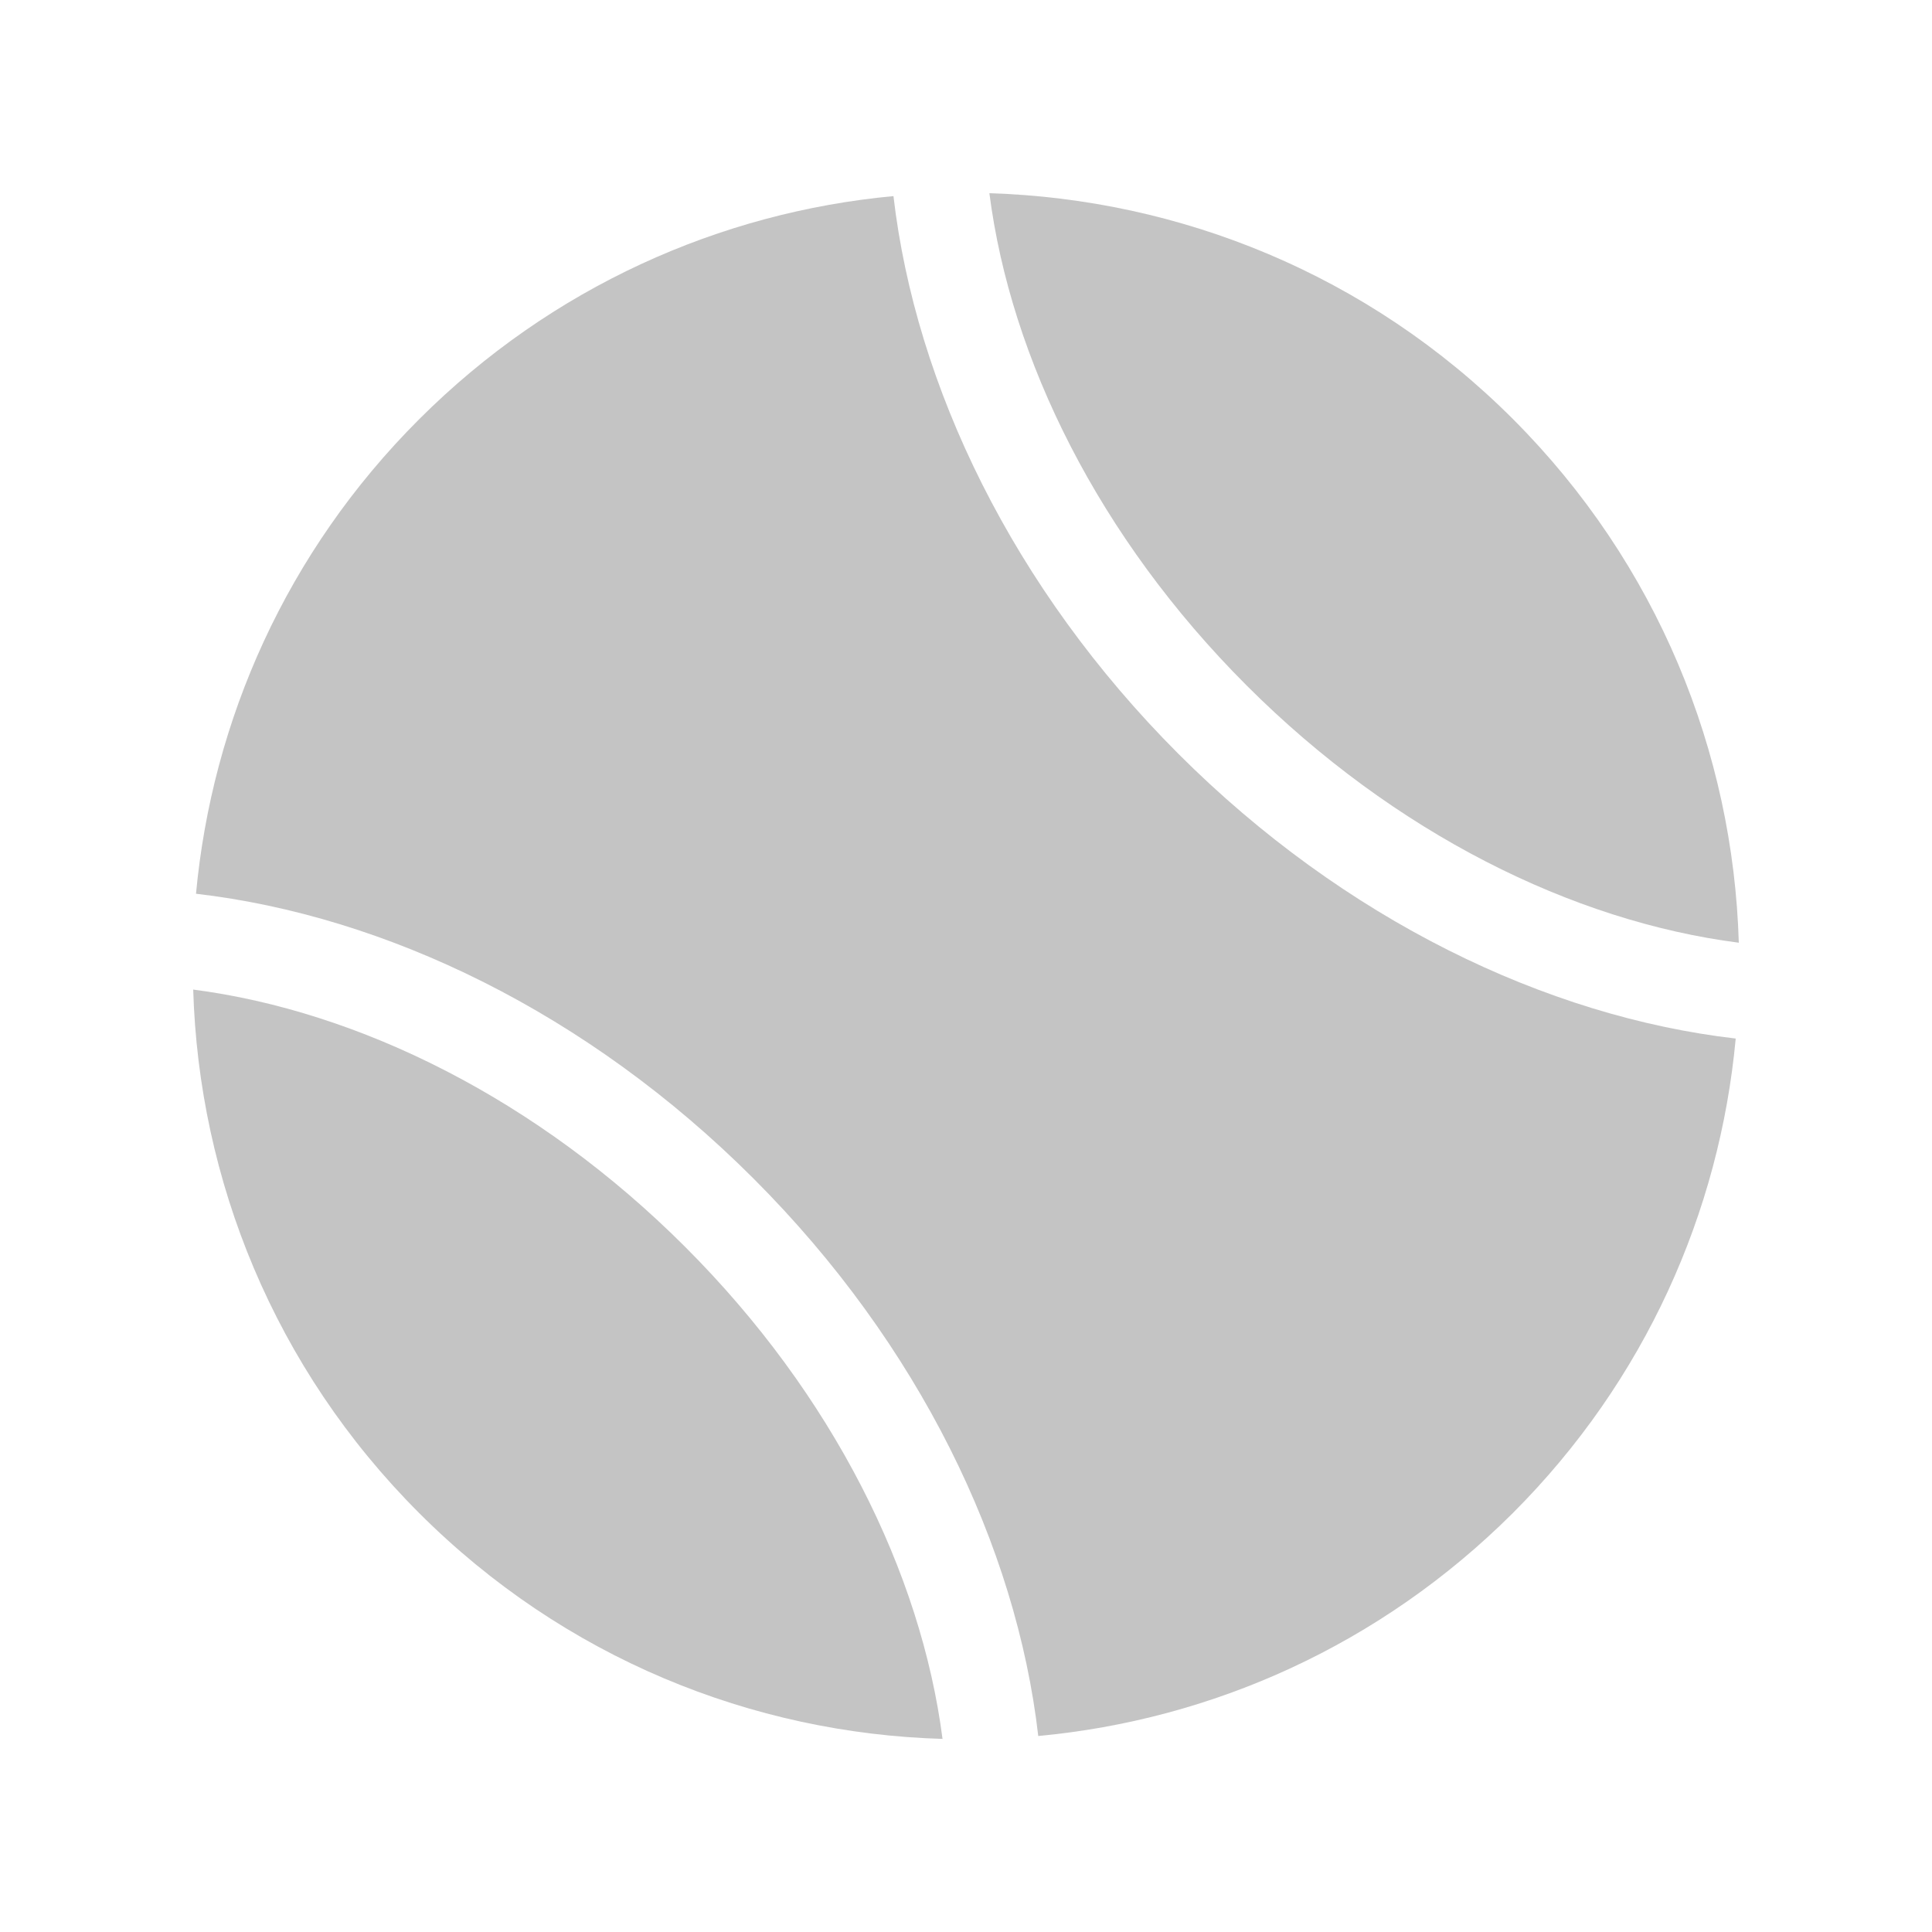
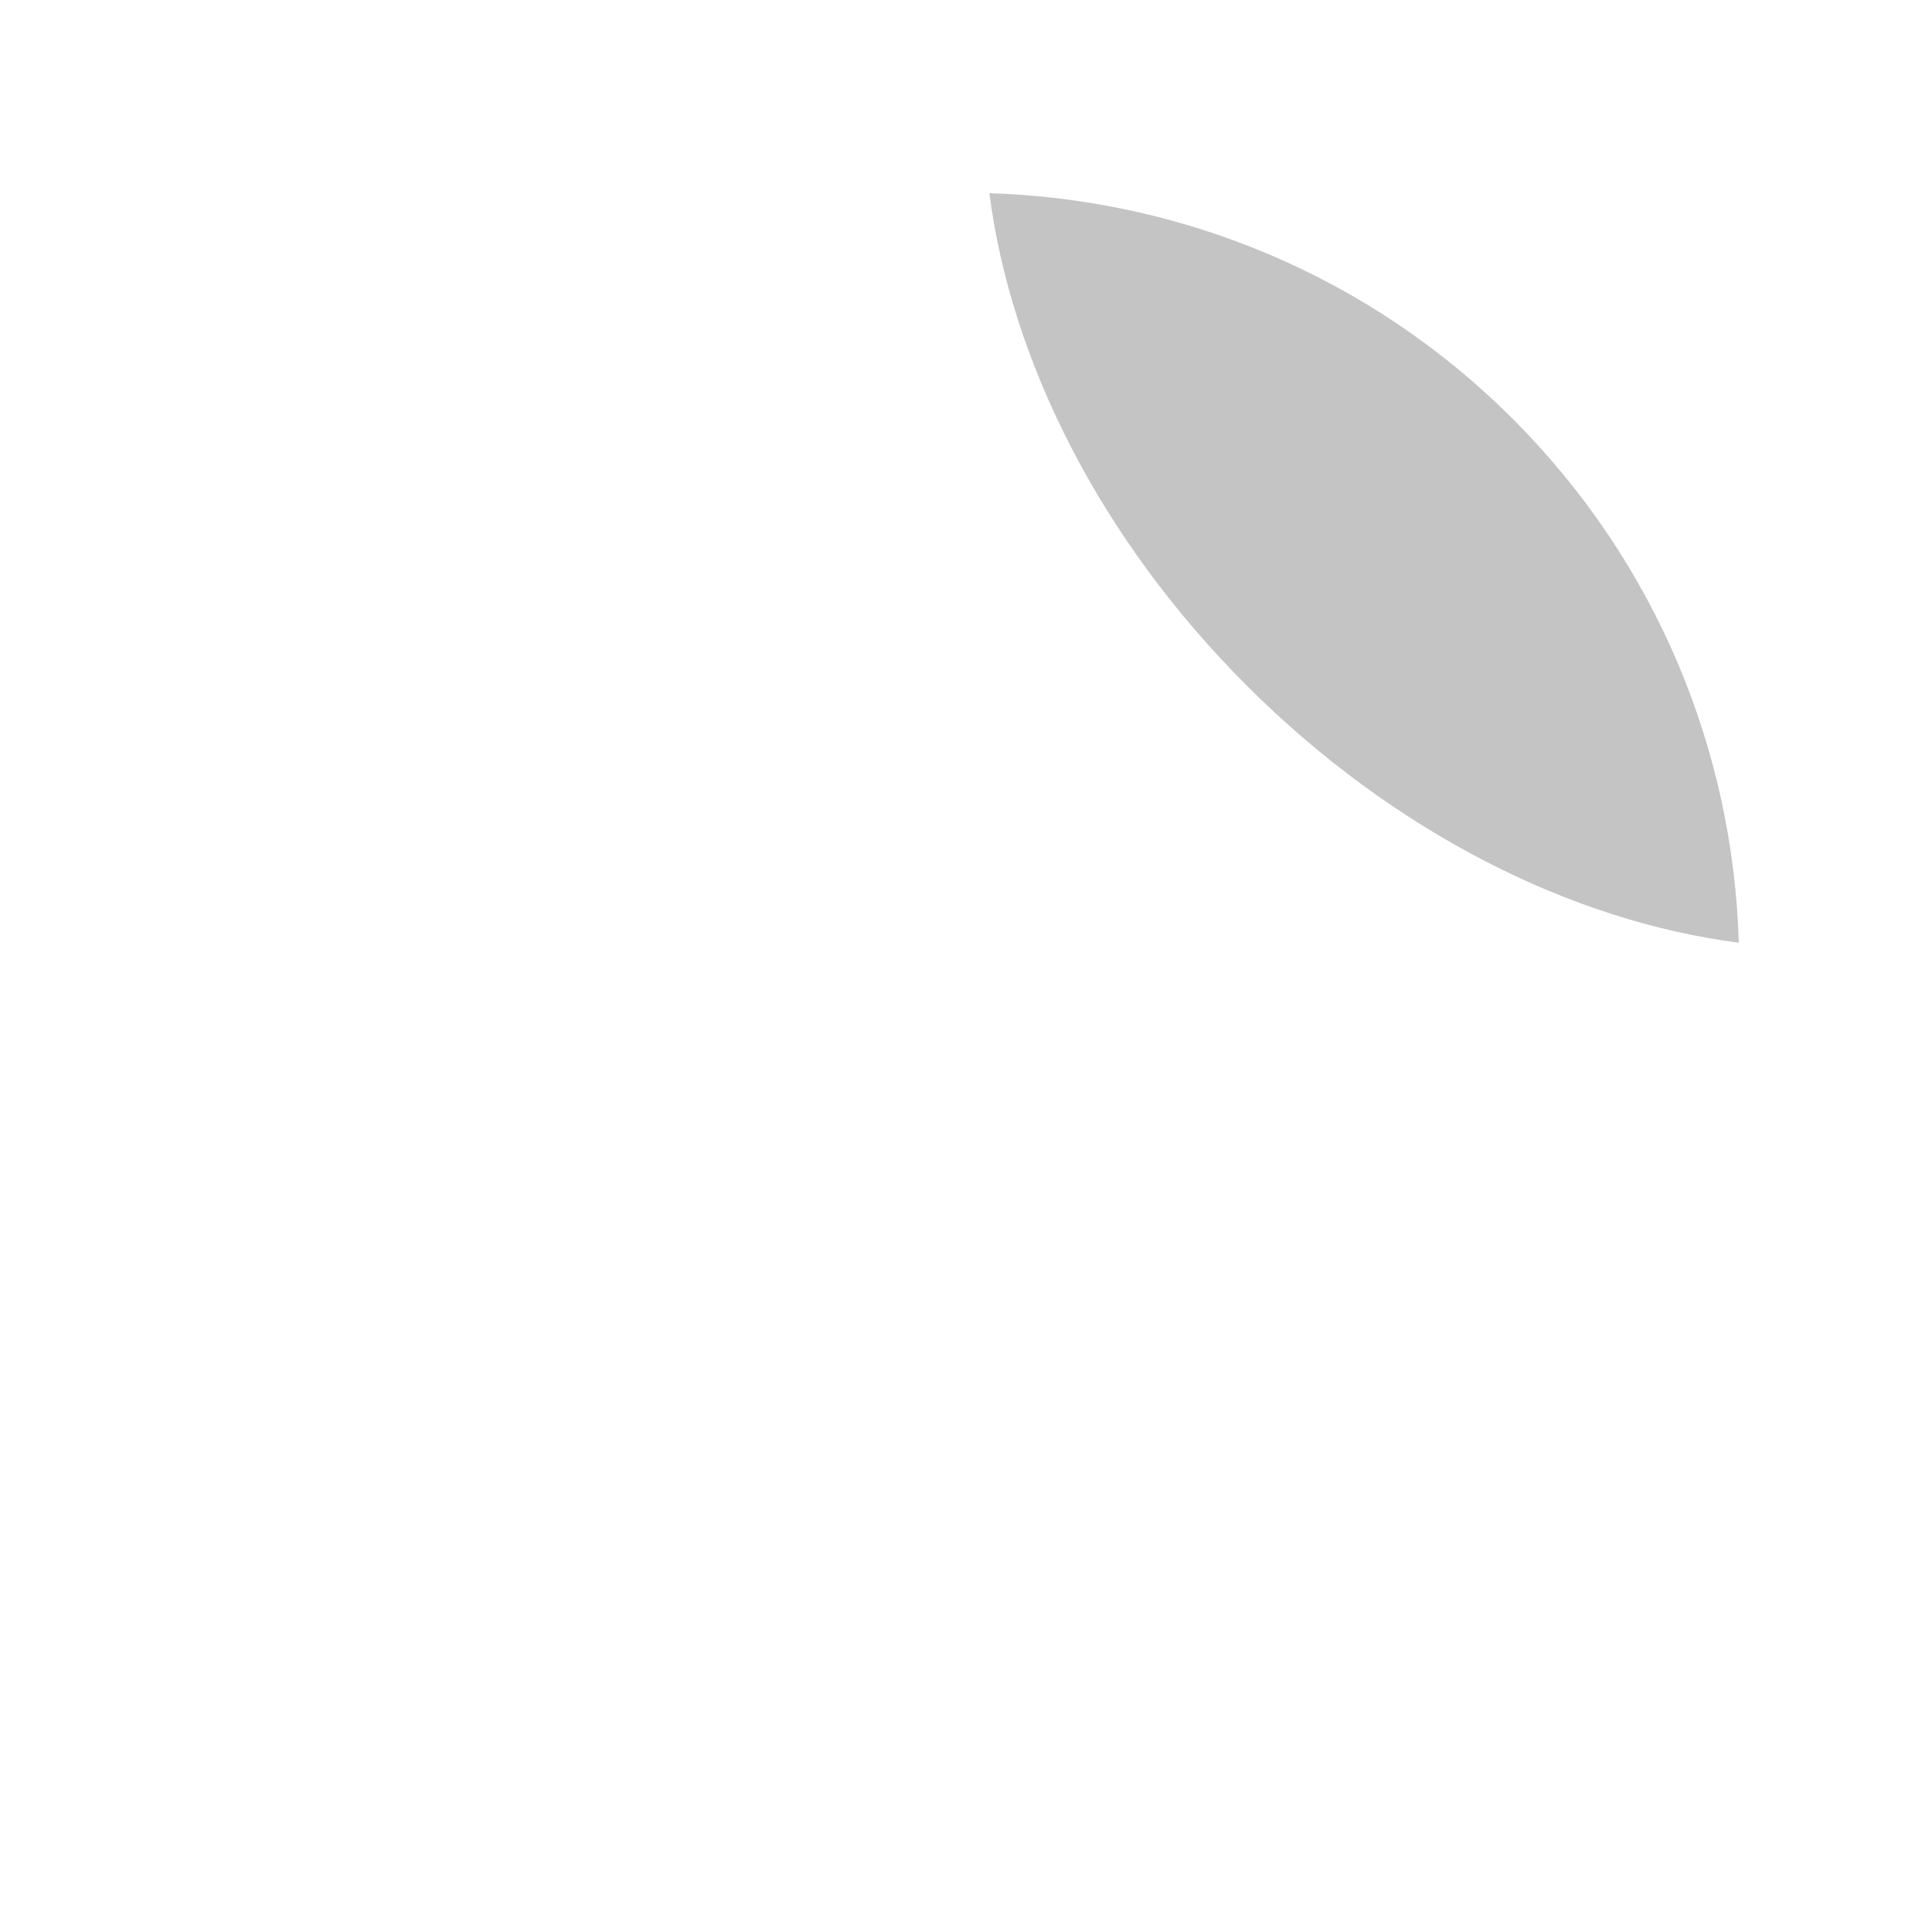
<svg xmlns="http://www.w3.org/2000/svg" width="20" height="20" viewBox="0 0 20 20" fill="none">
-   <path d="M9.249 2.03C7.459 2.197 5.712 2.968 4.339 4.34C2.965 5.712 2.196 7.459 2.029 9.252C3.995 9.48 6.084 10.484 7.8 12.2C9.516 13.916 10.522 16.007 10.748 17.971C12.543 17.804 14.286 17.034 15.661 15.663C17.033 14.291 17.802 12.543 17.968 10.751C16.007 10.524 13.914 9.519 12.198 7.803C10.484 6.087 9.478 3.996 9.249 2.03Z" fill="#C4C4C4" />
  <path d="M18 9.759C17.942 7.791 17.163 5.841 15.663 4.339C14.162 2.837 12.21 2.061 10.242 2C10.463 3.719 11.375 5.566 12.905 7.096C14.435 8.626 16.28 9.538 18 9.759Z" fill="#C4C4C4" />
-   <path d="M2 10.244C2.058 12.211 2.837 14.162 4.339 15.663C5.839 17.164 7.789 17.944 9.757 18.001C9.536 16.284 8.624 14.438 7.093 12.908C5.564 11.379 3.718 10.467 2 10.244Z" fill="#C4C4C4" />
</svg>